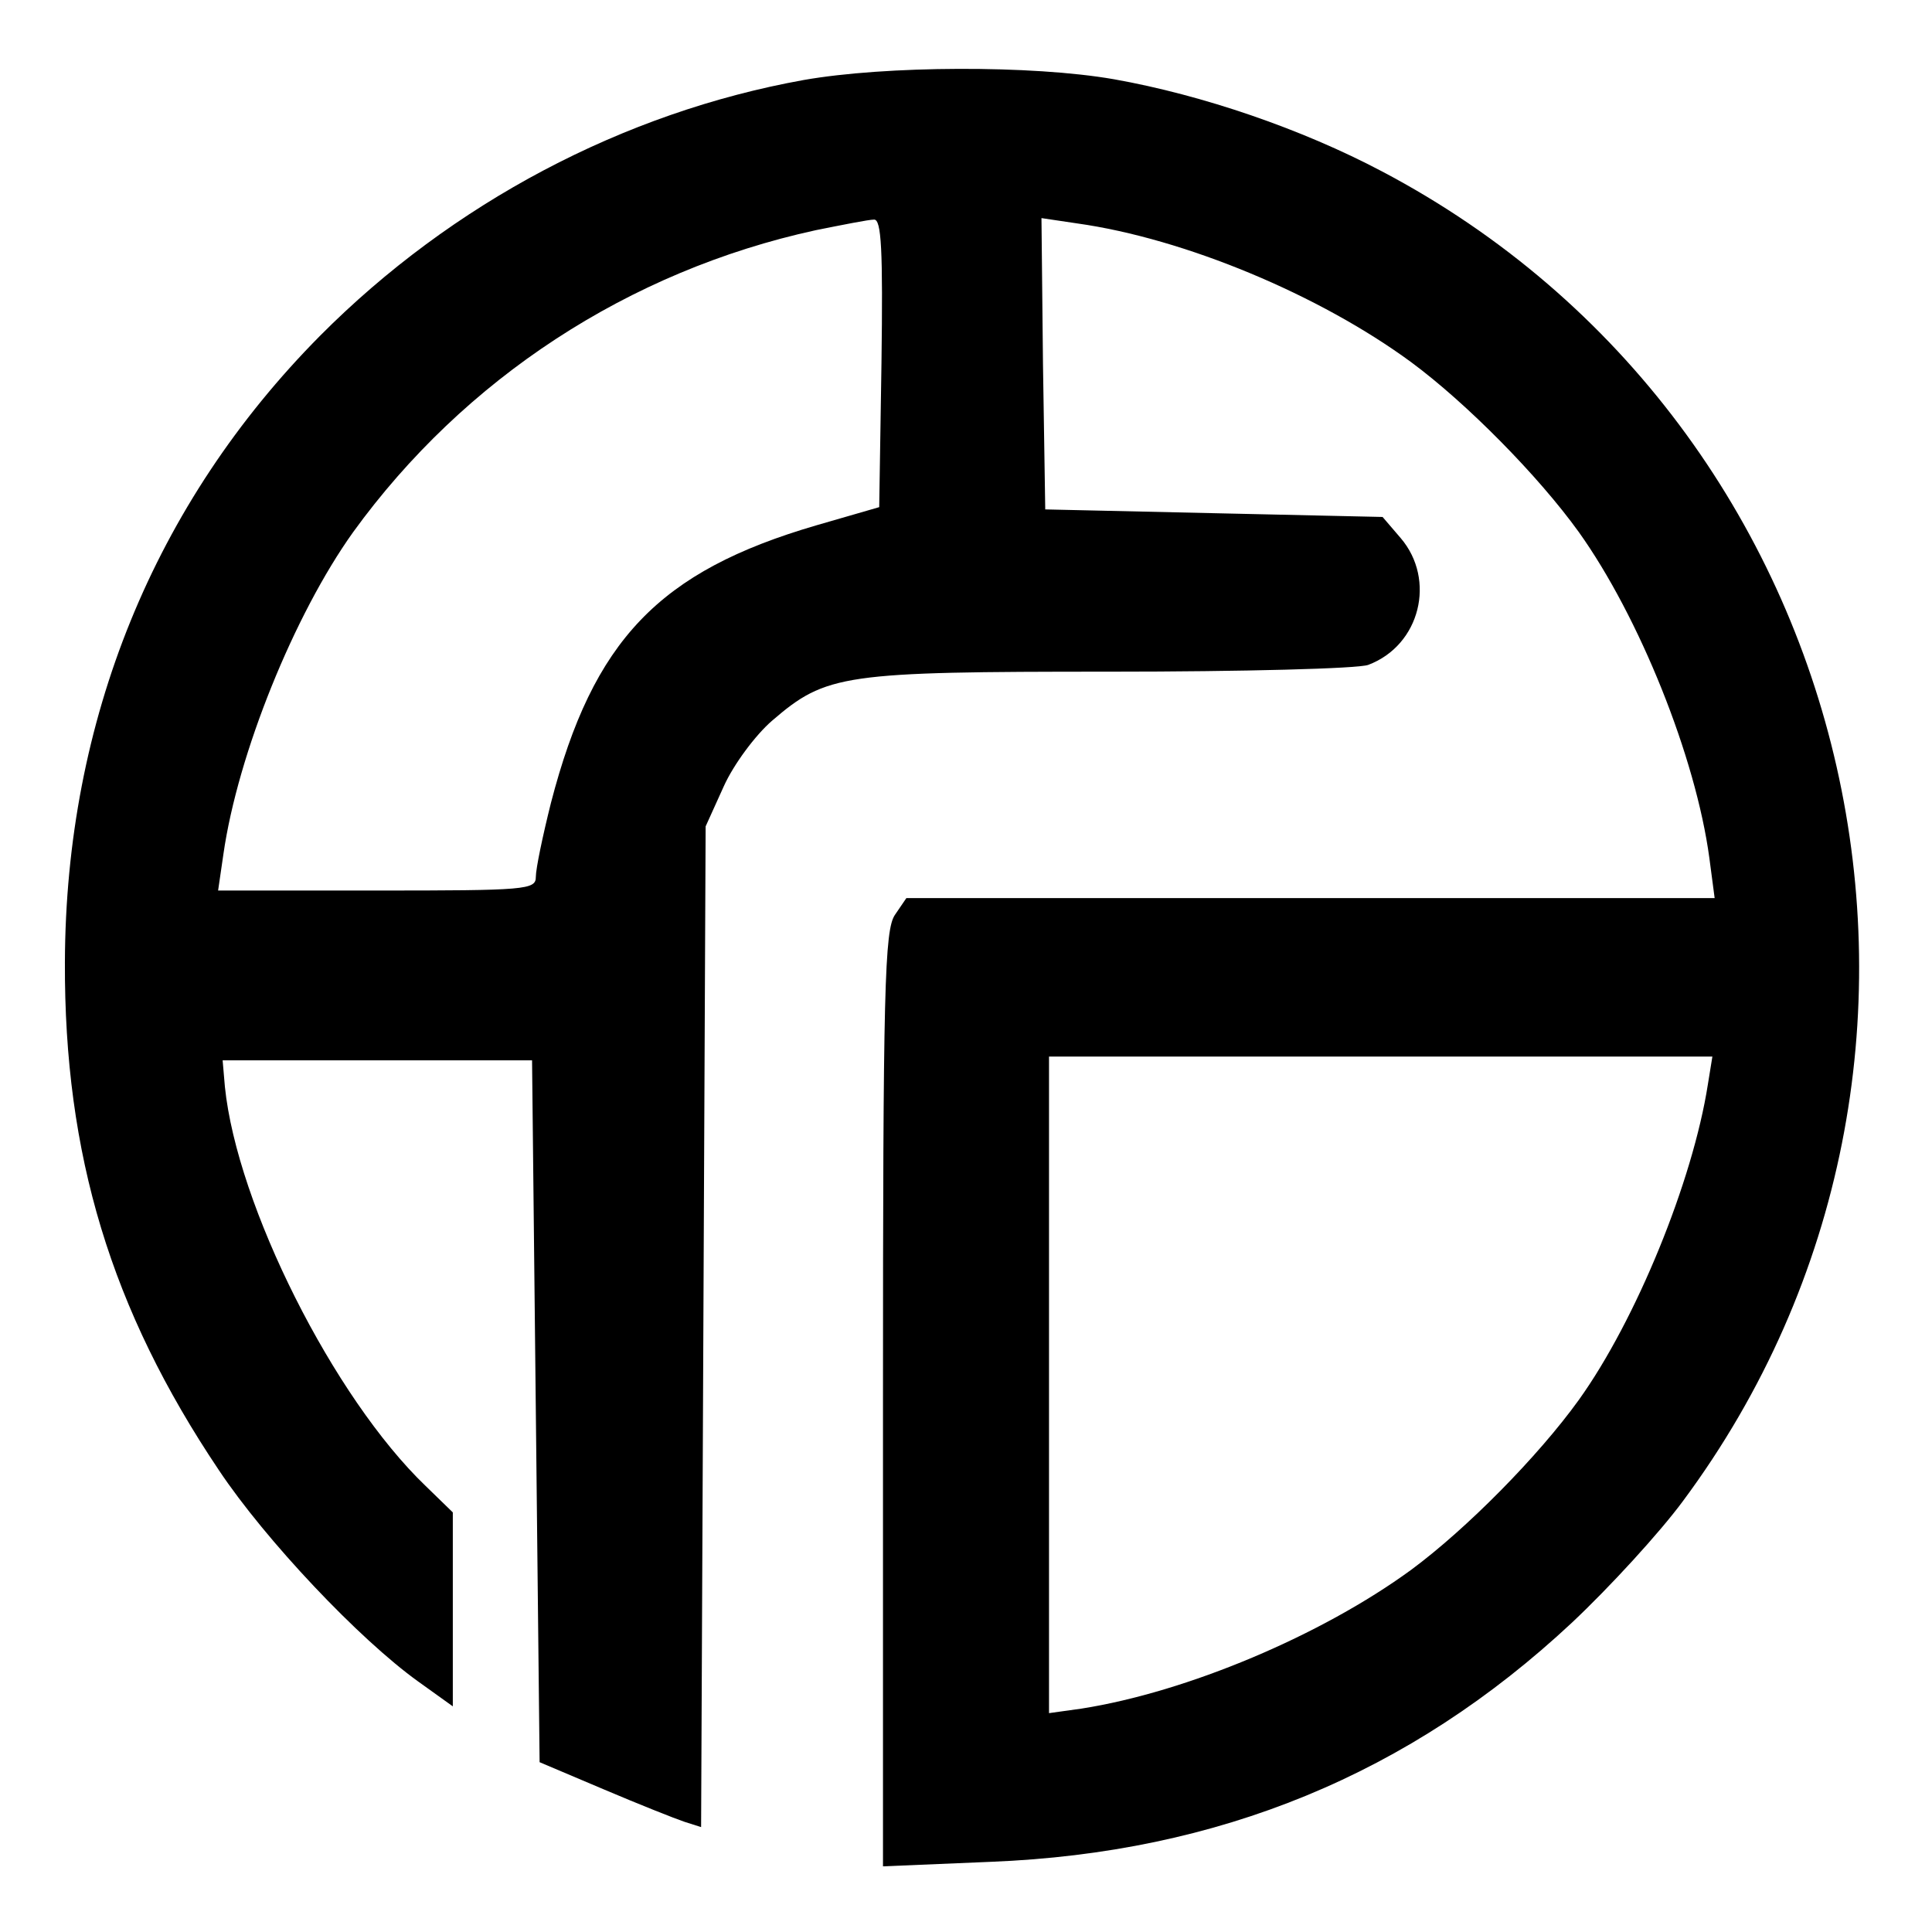
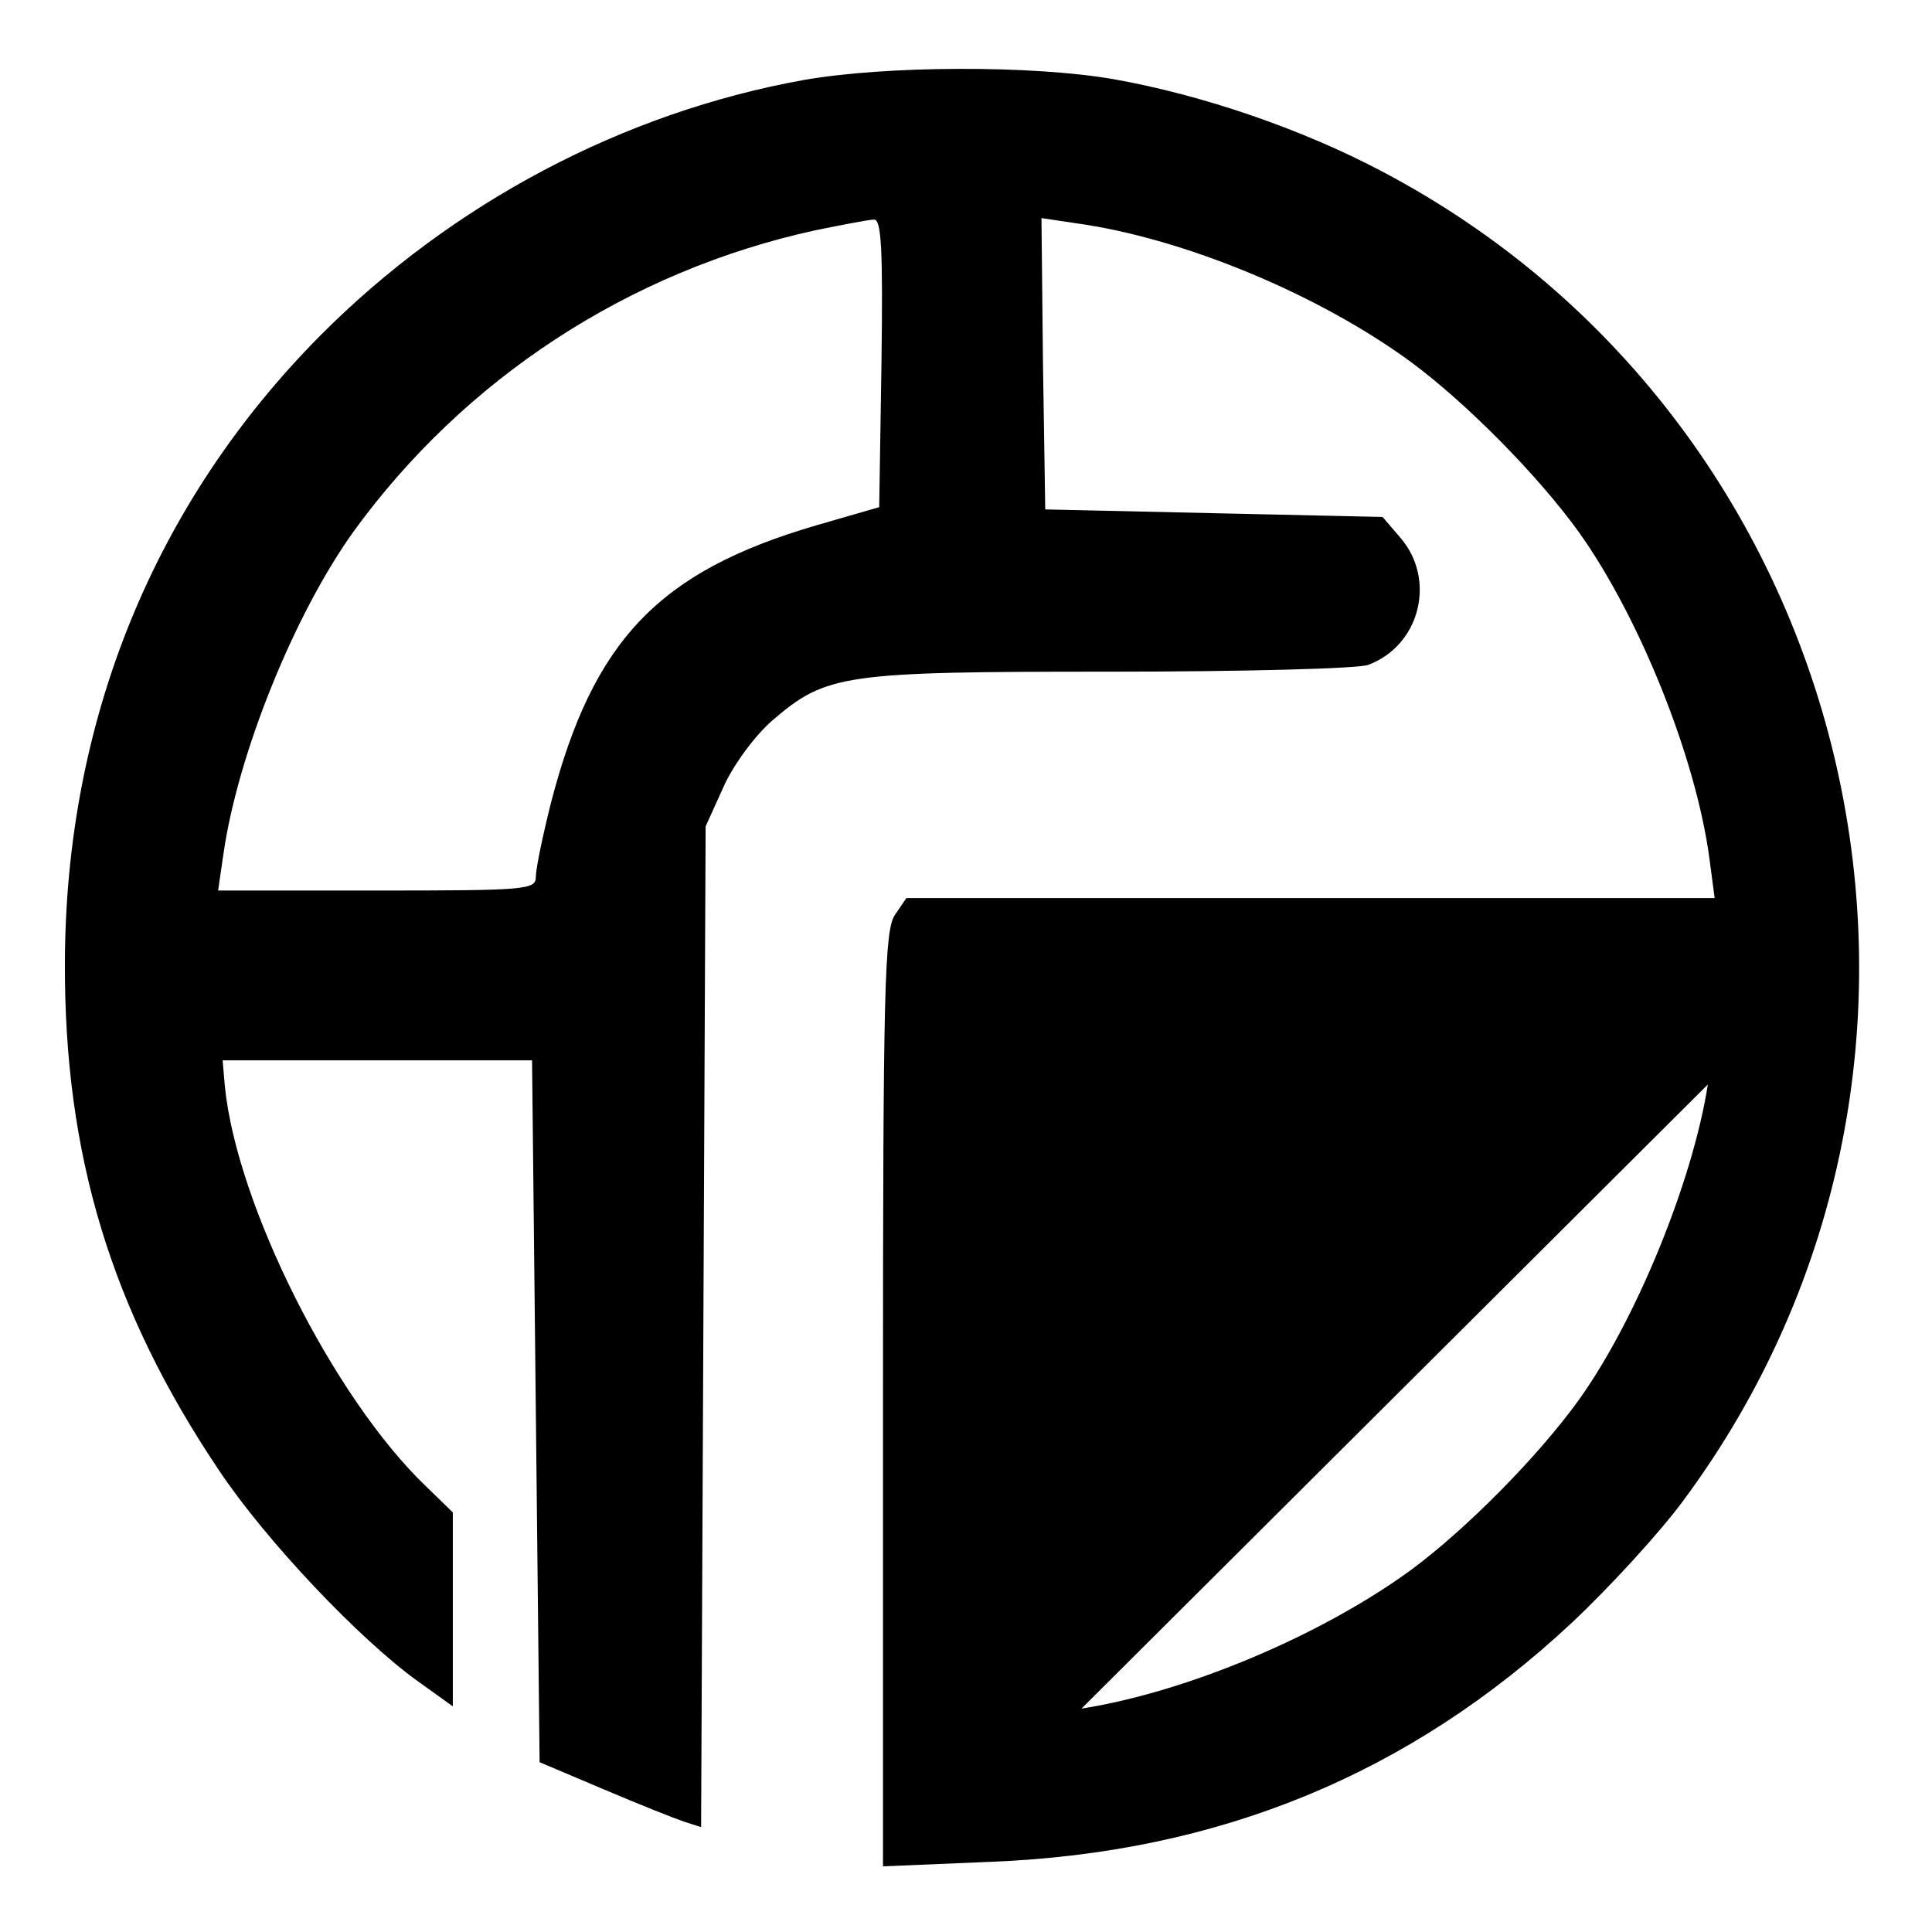
<svg xmlns="http://www.w3.org/2000/svg" version="1.0" width="256pt" height="256pt" viewBox="0 0 256 256" preserveAspectRatio="xMidYMid meet">
  <g transform="translate(0,256) scale(0.1,-0.1)" fill="#000000" stroke="none">
-     <path d="M1065 2454 c-239 -43 -466 -163 -641 -339 -220 -222 -337 -510 -338 -830 -1 -255 61 -460 204 -673 62 -93 186 -224 264 -280 l46 -33 0 128 0 129 -36 35 c-122 117 -250 372 -266 529 l-3 35 205 0 205 0 5 -465 5 -465 85 -36 c47 -20 95 -39 107 -43 l22 -7 3 663 3 663 24 53 c13 29 42 68 64 87 72 62 94 65 448 65 175 0 329 4 342 9 69 26 90 113 43 168 l-24 28 -224 5 -223 5 -3 193 -2 193 47 -7 c143 -20 322 -95 443 -184 73 -54 168 -150 222 -225 80 -112 155 -298 173 -432 l7 -53 -535 0 -536 0 -15 -22 c-14 -20 -16 -97 -16 -642 l0 -619 143 6 c302 12 555 116 770 317 50 47 116 119 147 161 433 583 243 1424 -399 1762 -106 56 -237 101 -355 122 -109 19 -303 18 -411 -1z m103 -375 l-3 -191 -83 -24 c-209 -61 -296 -152 -352 -368 -11 -44 -20 -87 -20 -98 0 -17 -13 -18 -211 -18 l-210 0 7 48 c19 133 94 318 172 427 147 203 365 346 613 400 35 7 70 14 77 14 10 1 12 -40 10 -190z m1095 -956 c-20 -128 -95 -312 -171 -418 -54 -75 -149 -171 -222 -225 -119 -87 -297 -162 -437 -184 l-43 -6 0 435 0 435 439 0 440 0 -6 -37z" />
+     <path d="M1065 2454 c-239 -43 -466 -163 -641 -339 -220 -222 -337 -510 -338 -830 -1 -255 61 -460 204 -673 62 -93 186 -224 264 -280 l46 -33 0 128 0 129 -36 35 c-122 117 -250 372 -266 529 l-3 35 205 0 205 0 5 -465 5 -465 85 -36 c47 -20 95 -39 107 -43 l22 -7 3 663 3 663 24 53 c13 29 42 68 64 87 72 62 94 65 448 65 175 0 329 4 342 9 69 26 90 113 43 168 l-24 28 -224 5 -223 5 -3 193 -2 193 47 -7 c143 -20 322 -95 443 -184 73 -54 168 -150 222 -225 80 -112 155 -298 173 -432 l7 -53 -535 0 -536 0 -15 -22 c-14 -20 -16 -97 -16 -642 l0 -619 143 6 c302 12 555 116 770 317 50 47 116 119 147 161 433 583 243 1424 -399 1762 -106 56 -237 101 -355 122 -109 19 -303 18 -411 -1z m103 -375 l-3 -191 -83 -24 c-209 -61 -296 -152 -352 -368 -11 -44 -20 -87 -20 -98 0 -17 -13 -18 -211 -18 l-210 0 7 48 c19 133 94 318 172 427 147 203 365 346 613 400 35 7 70 14 77 14 10 1 12 -40 10 -190z m1095 -956 c-20 -128 -95 -312 -171 -418 -54 -75 -149 -171 -222 -225 -119 -87 -297 -162 -437 -184 z" />
  </g>
</svg>